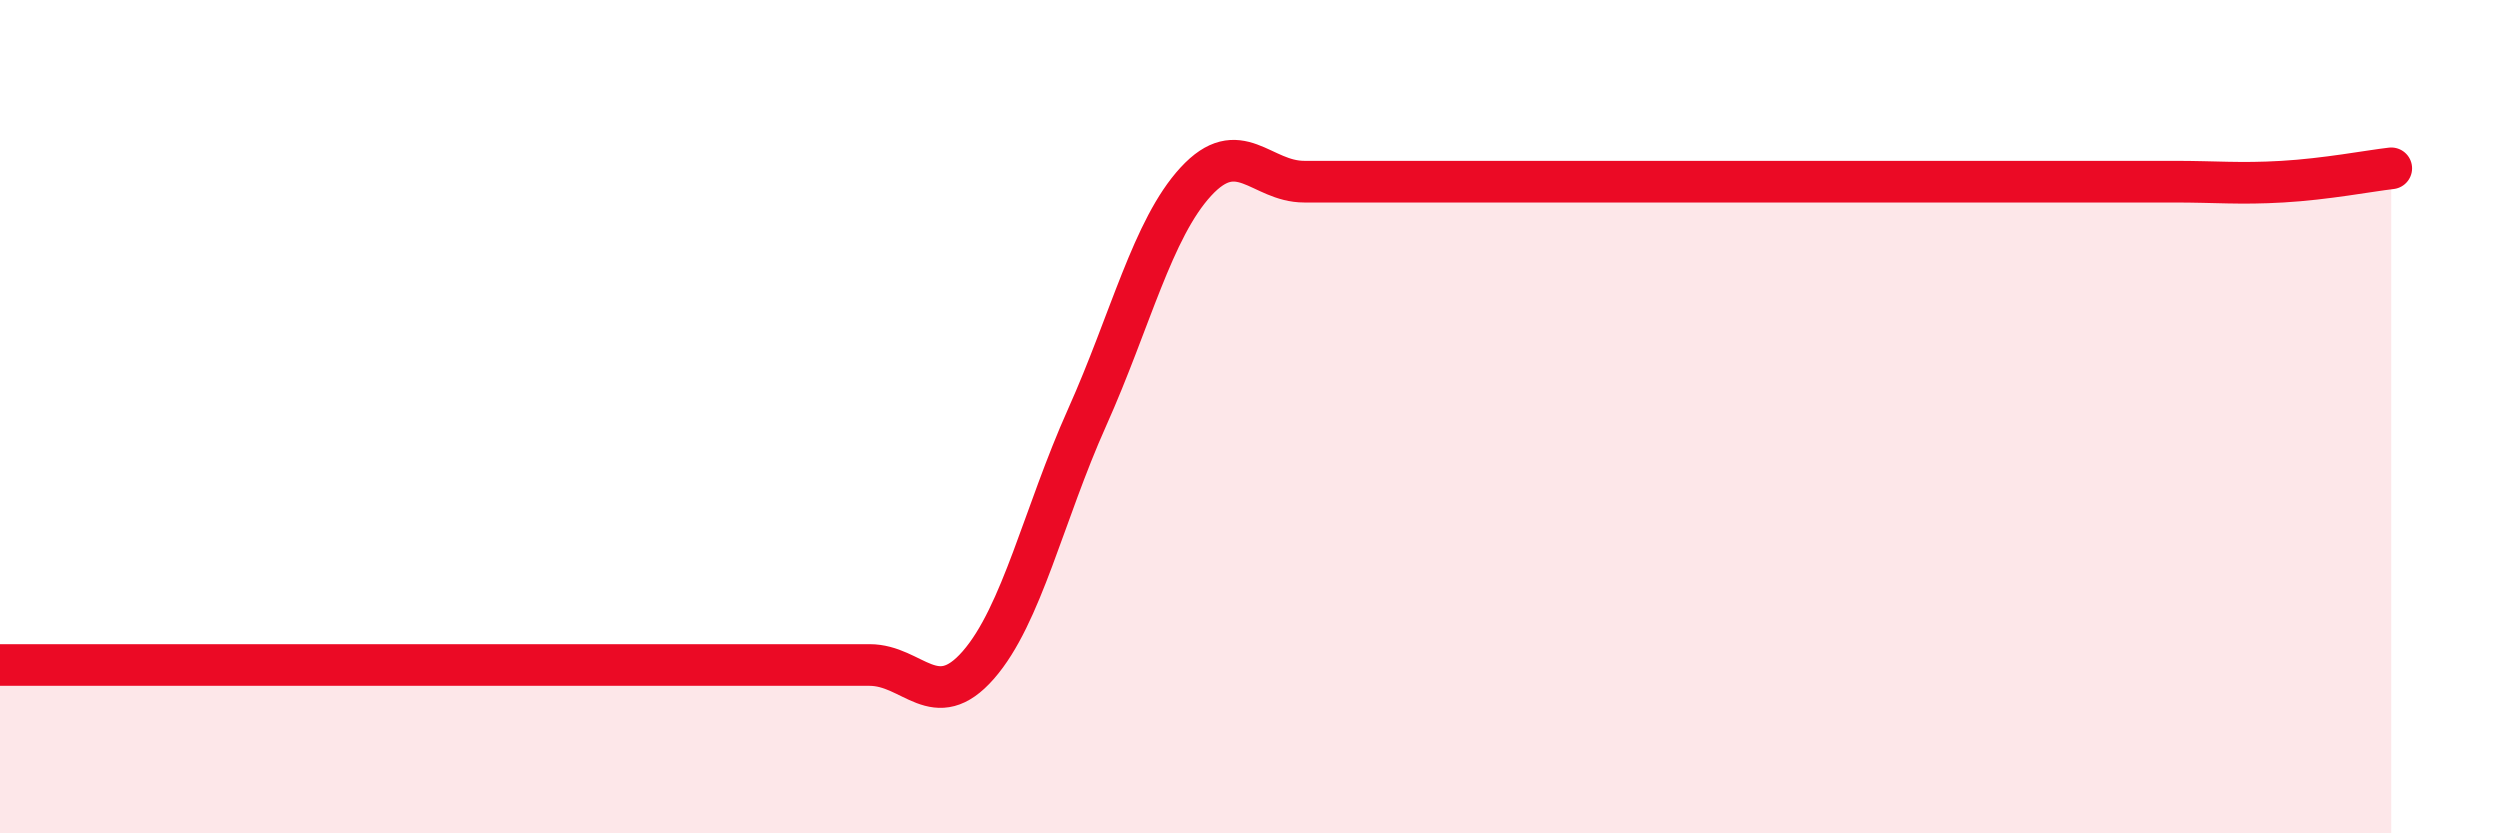
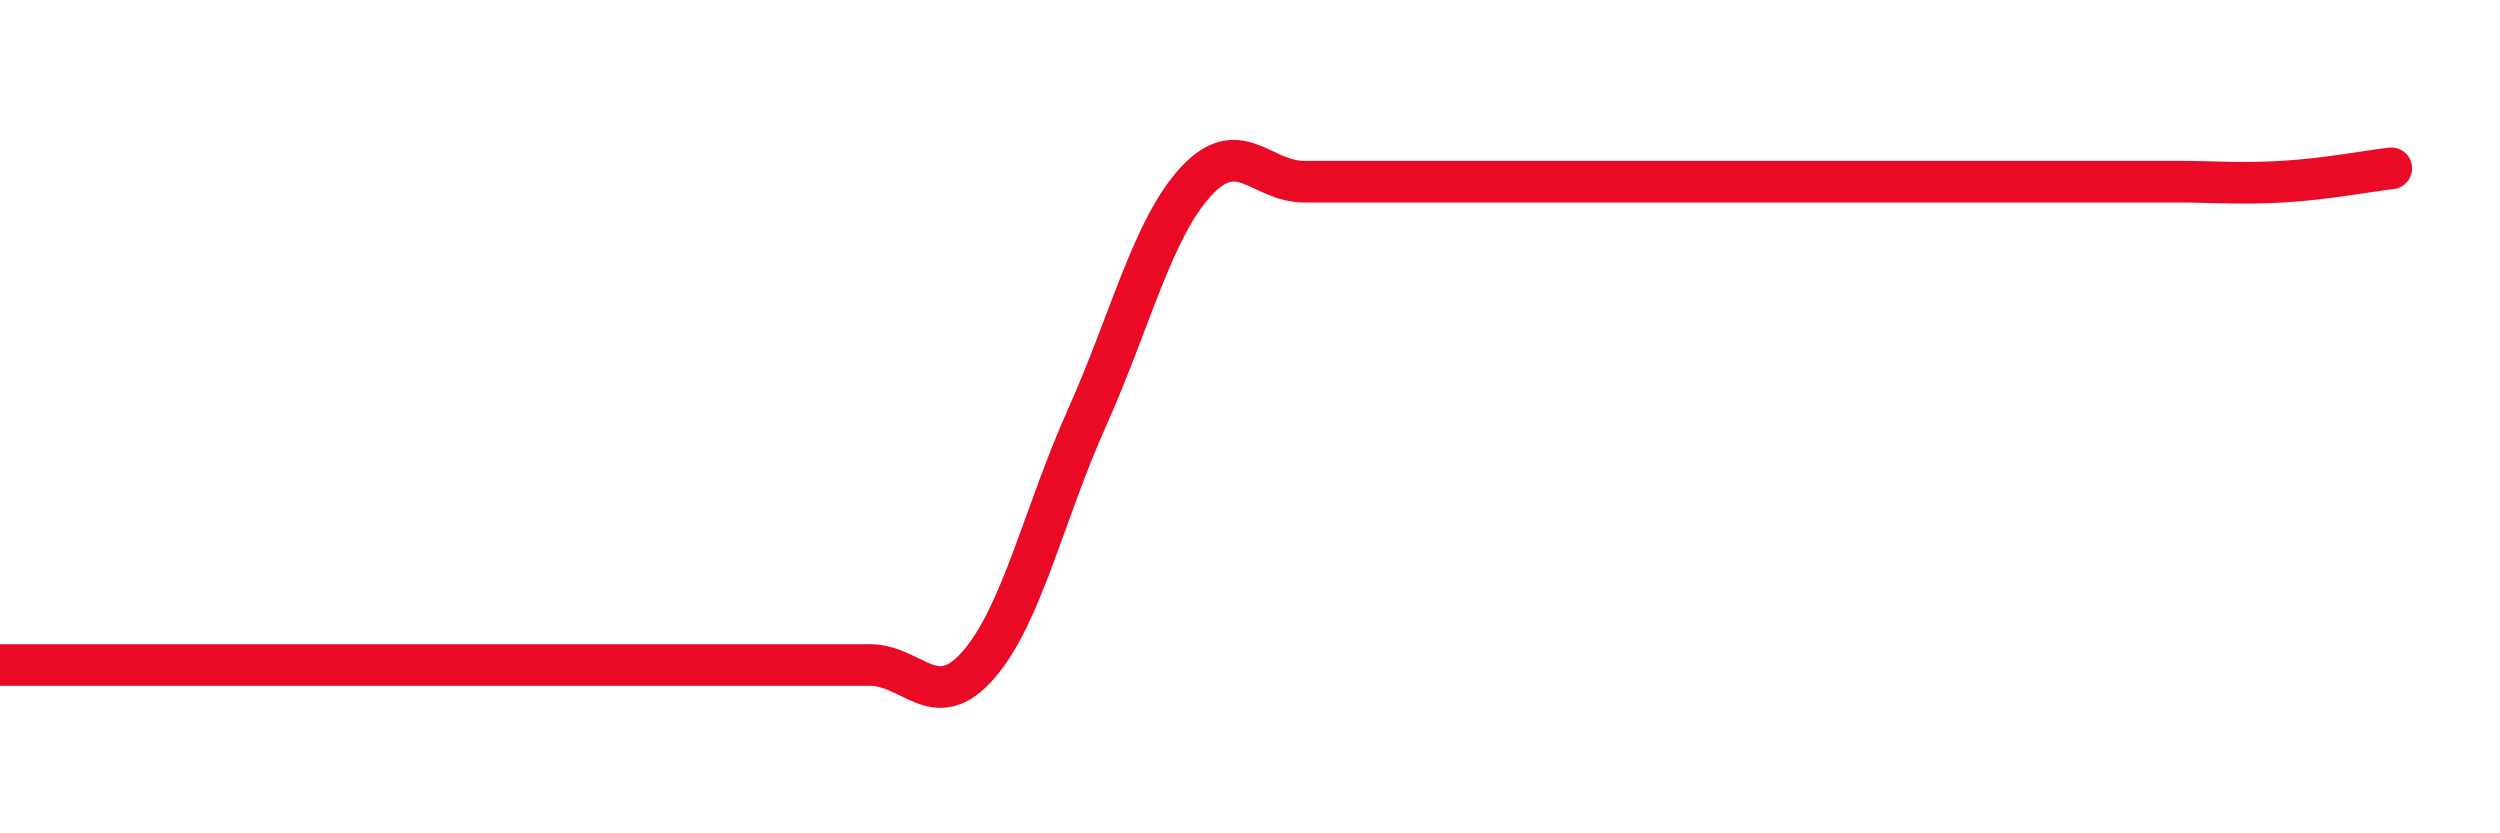
<svg xmlns="http://www.w3.org/2000/svg" width="60" height="20" viewBox="0 0 60 20">
-   <path d="M 0,15.96 C 0.52,15.96 1.57,15.96 2.61,15.96 C 3.65,15.96 4.18,15.96 5.22,15.96 C 6.26,15.96 6.79,15.96 7.83,15.96 C 8.87,15.96 9.39,15.96 10.43,15.96 C 11.47,15.96 12,15.96 13.04,15.96 C 14.08,15.96 14.61,15.96 15.65,15.96 C 16.69,15.96 17.22,15.96 18.26,15.96 C 19.3,15.96 19.83,15.96 20.87,15.96 C 21.91,15.96 22.44,17.15 23.48,15.96 C 24.52,14.77 25.05,12.34 26.09,10.02 C 27.13,7.7 27.66,5.49 28.7,4.36 C 29.74,3.23 30.26,4.36 31.3,4.36 C 32.34,4.36 32.87,4.36 33.91,4.36 C 34.95,4.36 35.48,4.36 36.52,4.36 C 37.56,4.36 38.09,4.36 39.13,4.36 C 40.17,4.36 40.7,4.36 41.74,4.36 C 42.78,4.36 43.31,4.36 44.35,4.36 C 45.39,4.36 45.92,4.36 46.96,4.36 C 48,4.36 48.53,4.36 49.57,4.36 C 50.61,4.36 51.13,4.36 52.17,4.36 C 53.21,4.36 53.74,4.42 54.78,4.36 C 55.82,4.3 56.87,4.1 57.39,4.04L57.39 20L0 20Z" fill="#EB0A25" opacity="0.1" stroke-linecap="round" stroke-linejoin="round" />
  <path d="M 0,15.96 C 0.52,15.96 1.57,15.96 2.61,15.96 C 3.65,15.96 4.18,15.96 5.22,15.96 C 6.26,15.96 6.79,15.96 7.83,15.96 C 8.87,15.96 9.39,15.96 10.43,15.96 C 11.47,15.96 12,15.96 13.04,15.96 C 14.08,15.96 14.61,15.96 15.65,15.96 C 16.69,15.96 17.22,15.96 18.26,15.96 C 19.3,15.96 19.83,15.96 20.87,15.96 C 21.91,15.96 22.44,17.15 23.48,15.96 C 24.52,14.77 25.05,12.34 26.09,10.02 C 27.13,7.7 27.66,5.49 28.7,4.36 C 29.74,3.23 30.26,4.36 31.3,4.36 C 32.34,4.36 32.87,4.36 33.91,4.36 C 34.95,4.36 35.48,4.36 36.52,4.36 C 37.56,4.36 38.09,4.36 39.13,4.36 C 40.17,4.36 40.7,4.36 41.74,4.36 C 42.78,4.36 43.31,4.36 44.35,4.36 C 45.39,4.36 45.92,4.36 46.96,4.36 C 48,4.36 48.53,4.36 49.57,4.36 C 50.61,4.36 51.13,4.36 52.17,4.36 C 53.21,4.36 53.74,4.42 54.78,4.36 C 55.82,4.3 56.87,4.1 57.39,4.04" stroke="#EB0A25" stroke-width="1" fill="none" stroke-linecap="round" stroke-linejoin="round" />
</svg>